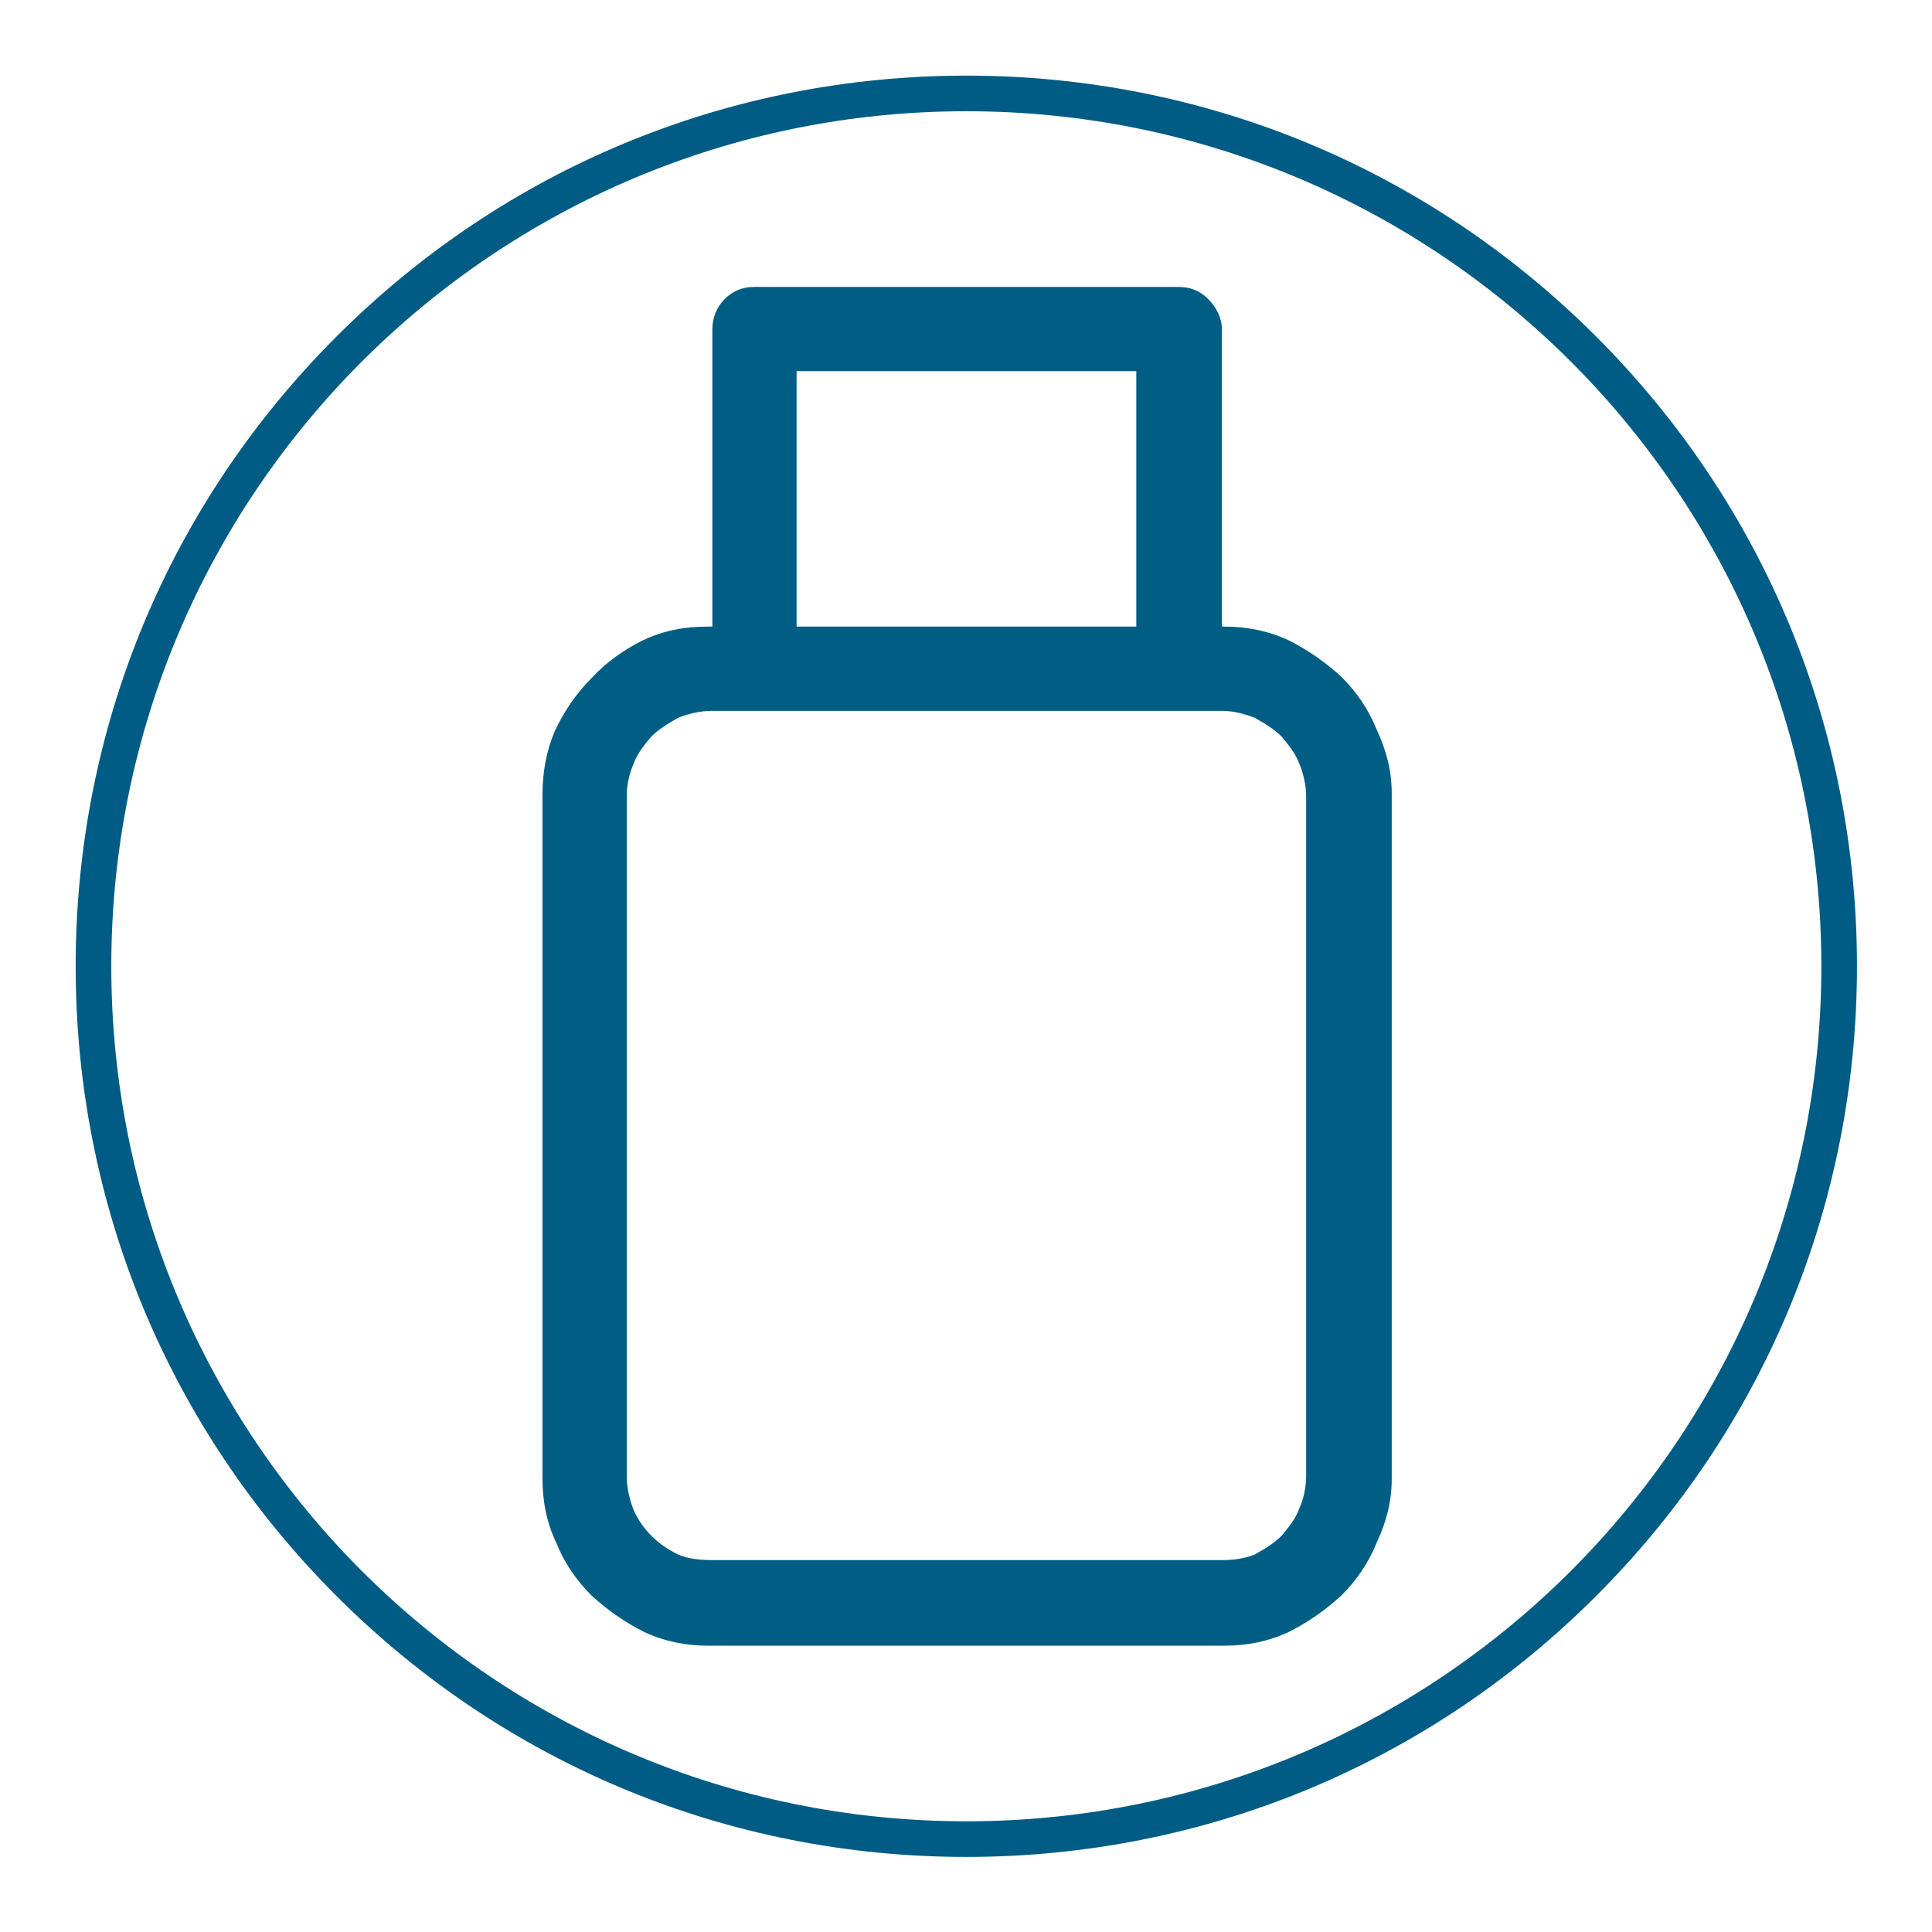
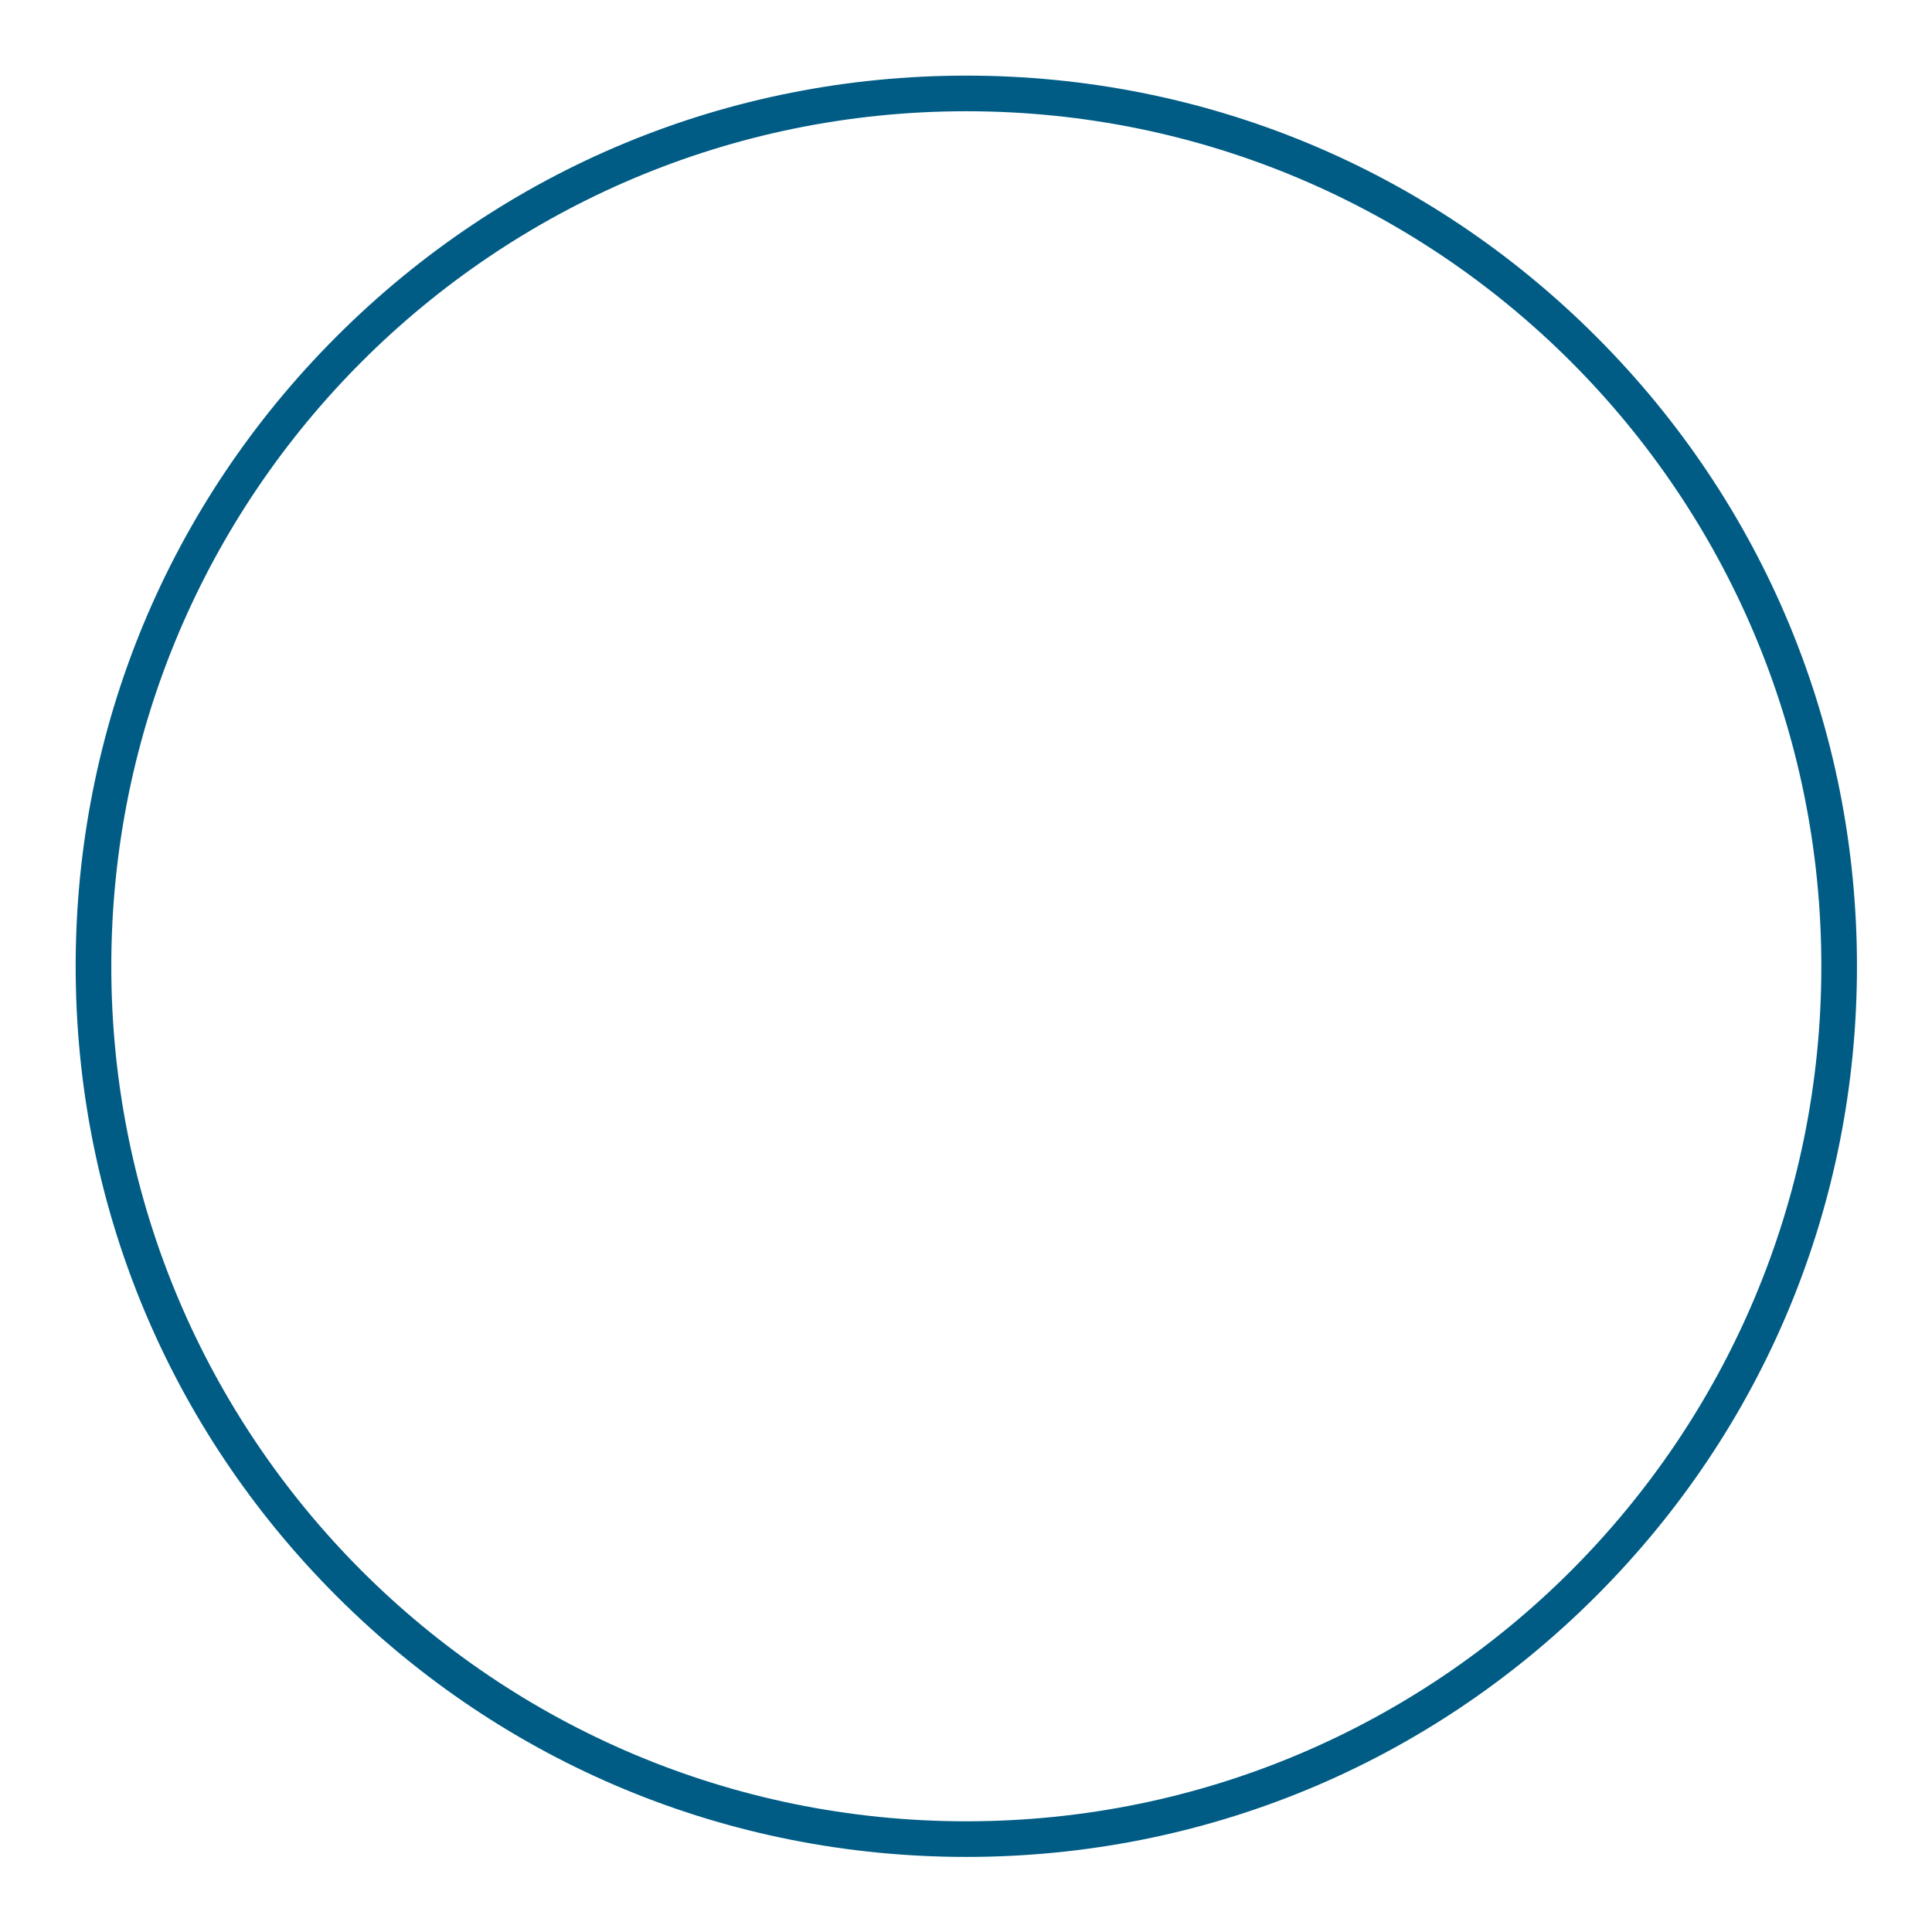
<svg xmlns="http://www.w3.org/2000/svg" xmlns:ns1="http://www.serif.com/" width="100%" height="100%" viewBox="0 0 128 128" version="1.1" xml:space="preserve" style="fill-rule:evenodd;clip-rule:evenodd;stroke-linejoin:round;stroke-miterlimit:2;">
  <g id="cloud-anbieter" ns1:id="cloud anbieter" transform="matrix(0.922,0,0,0.922,-94.317,-70.594)">
    <g transform="matrix(1,0,0,1,171.733,210)">
      <path d="M0,-128C-17.095,-128 -33.166,-121.343 -45.254,-109.255C-57.342,-97.167 -64,-81.095 -64,-64C-64,-46.905 -57.342,-30.833 -45.254,-18.745C-33.166,-6.657 -17.095,0 0,0C17.096,0 33.167,-6.657 45.255,-18.745C57.344,-30.833 64,-46.905 64,-64C64,-81.095 57.344,-97.167 45.255,-109.255C33.167,-121.343 17.096,-128 0,-128M0,-125.44C33.933,-125.44 61.44,-97.932 61.44,-64C61.44,-30.067 33.933,-2.56 0,-2.56C-33.932,-2.56 -61.439,-30.067 -61.439,-64C-61.439,-97.932 -33.932,-125.44 0,-125.44" style="fill:rgb(0,92,133);fill-rule:nonzero;" />
    </g>
    <g transform="matrix(2.69,0,0,2.69,98.713,124.882)">
      <g transform="matrix(36.297,0,0,36.297,9,26)">
-         <path d="M0.31,-0C0.294,-0 0.278,-0.003 0.263,-0.01C0.249,-0.017 0.236,-0.026 0.224,-0.037C0.213,-0.048 0.204,-0.061 0.198,-0.076C0.191,-0.091 0.188,-0.106 0.188,-0.123L0.188,-0.627C0.188,-0.643 0.191,-0.659 0.197,-0.673C0.204,-0.688 0.213,-0.701 0.224,-0.712C0.235,-0.724 0.248,-0.733 0.262,-0.74C0.277,-0.747 0.292,-0.75 0.309,-0.75L0.313,-0.75L0.313,-0.969C0.313,-0.977 0.316,-0.985 0.322,-0.991C0.328,-0.997 0.335,-1 0.344,-1L0.656,-1C0.665,-1 0.672,-0.997 0.678,-0.991C0.684,-0.985 0.688,-0.977 0.688,-0.969L0.688,-0.75L0.69,-0.75C0.706,-0.75 0.722,-0.747 0.737,-0.74C0.751,-0.733 0.764,-0.724 0.776,-0.713C0.787,-0.702 0.796,-0.689 0.802,-0.674C0.809,-0.659 0.813,-0.644 0.813,-0.627L0.813,-0.123C0.813,-0.106 0.809,-0.091 0.802,-0.076C0.796,-0.061 0.787,-0.048 0.776,-0.037C0.764,-0.026 0.751,-0.017 0.737,-0.01C0.722,-0.003 0.706,-0 0.69,-0L0.31,-0ZM0.375,-0.938L0.375,-0.75L0.625,-0.75L0.625,-0.938L0.375,-0.938ZM0.688,-0.063C0.696,-0.063 0.704,-0.064 0.712,-0.067C0.719,-0.071 0.726,-0.075 0.732,-0.081C0.737,-0.087 0.742,-0.093 0.745,-0.101C0.748,-0.108 0.75,-0.116 0.75,-0.125L0.75,-0.625C0.75,-0.633 0.748,-0.642 0.745,-0.649C0.742,-0.657 0.737,-0.663 0.732,-0.669C0.726,-0.675 0.719,-0.679 0.712,-0.683C0.704,-0.686 0.696,-0.688 0.688,-0.688L0.313,-0.688C0.304,-0.688 0.296,-0.686 0.288,-0.683C0.281,-0.679 0.274,-0.675 0.268,-0.669C0.263,-0.663 0.258,-0.657 0.255,-0.649C0.252,-0.642 0.25,-0.634 0.25,-0.625L0.25,-0.125C0.25,-0.116 0.252,-0.108 0.255,-0.1C0.258,-0.093 0.263,-0.086 0.268,-0.081C0.274,-0.075 0.28,-0.071 0.288,-0.067C0.295,-0.064 0.304,-0.063 0.313,-0.063L0.688,-0.063Z" style="fill:rgb(0,94,133);fill-rule:nonzero;" />
-       </g>
+         </g>
    </g>
  </g>
</svg>